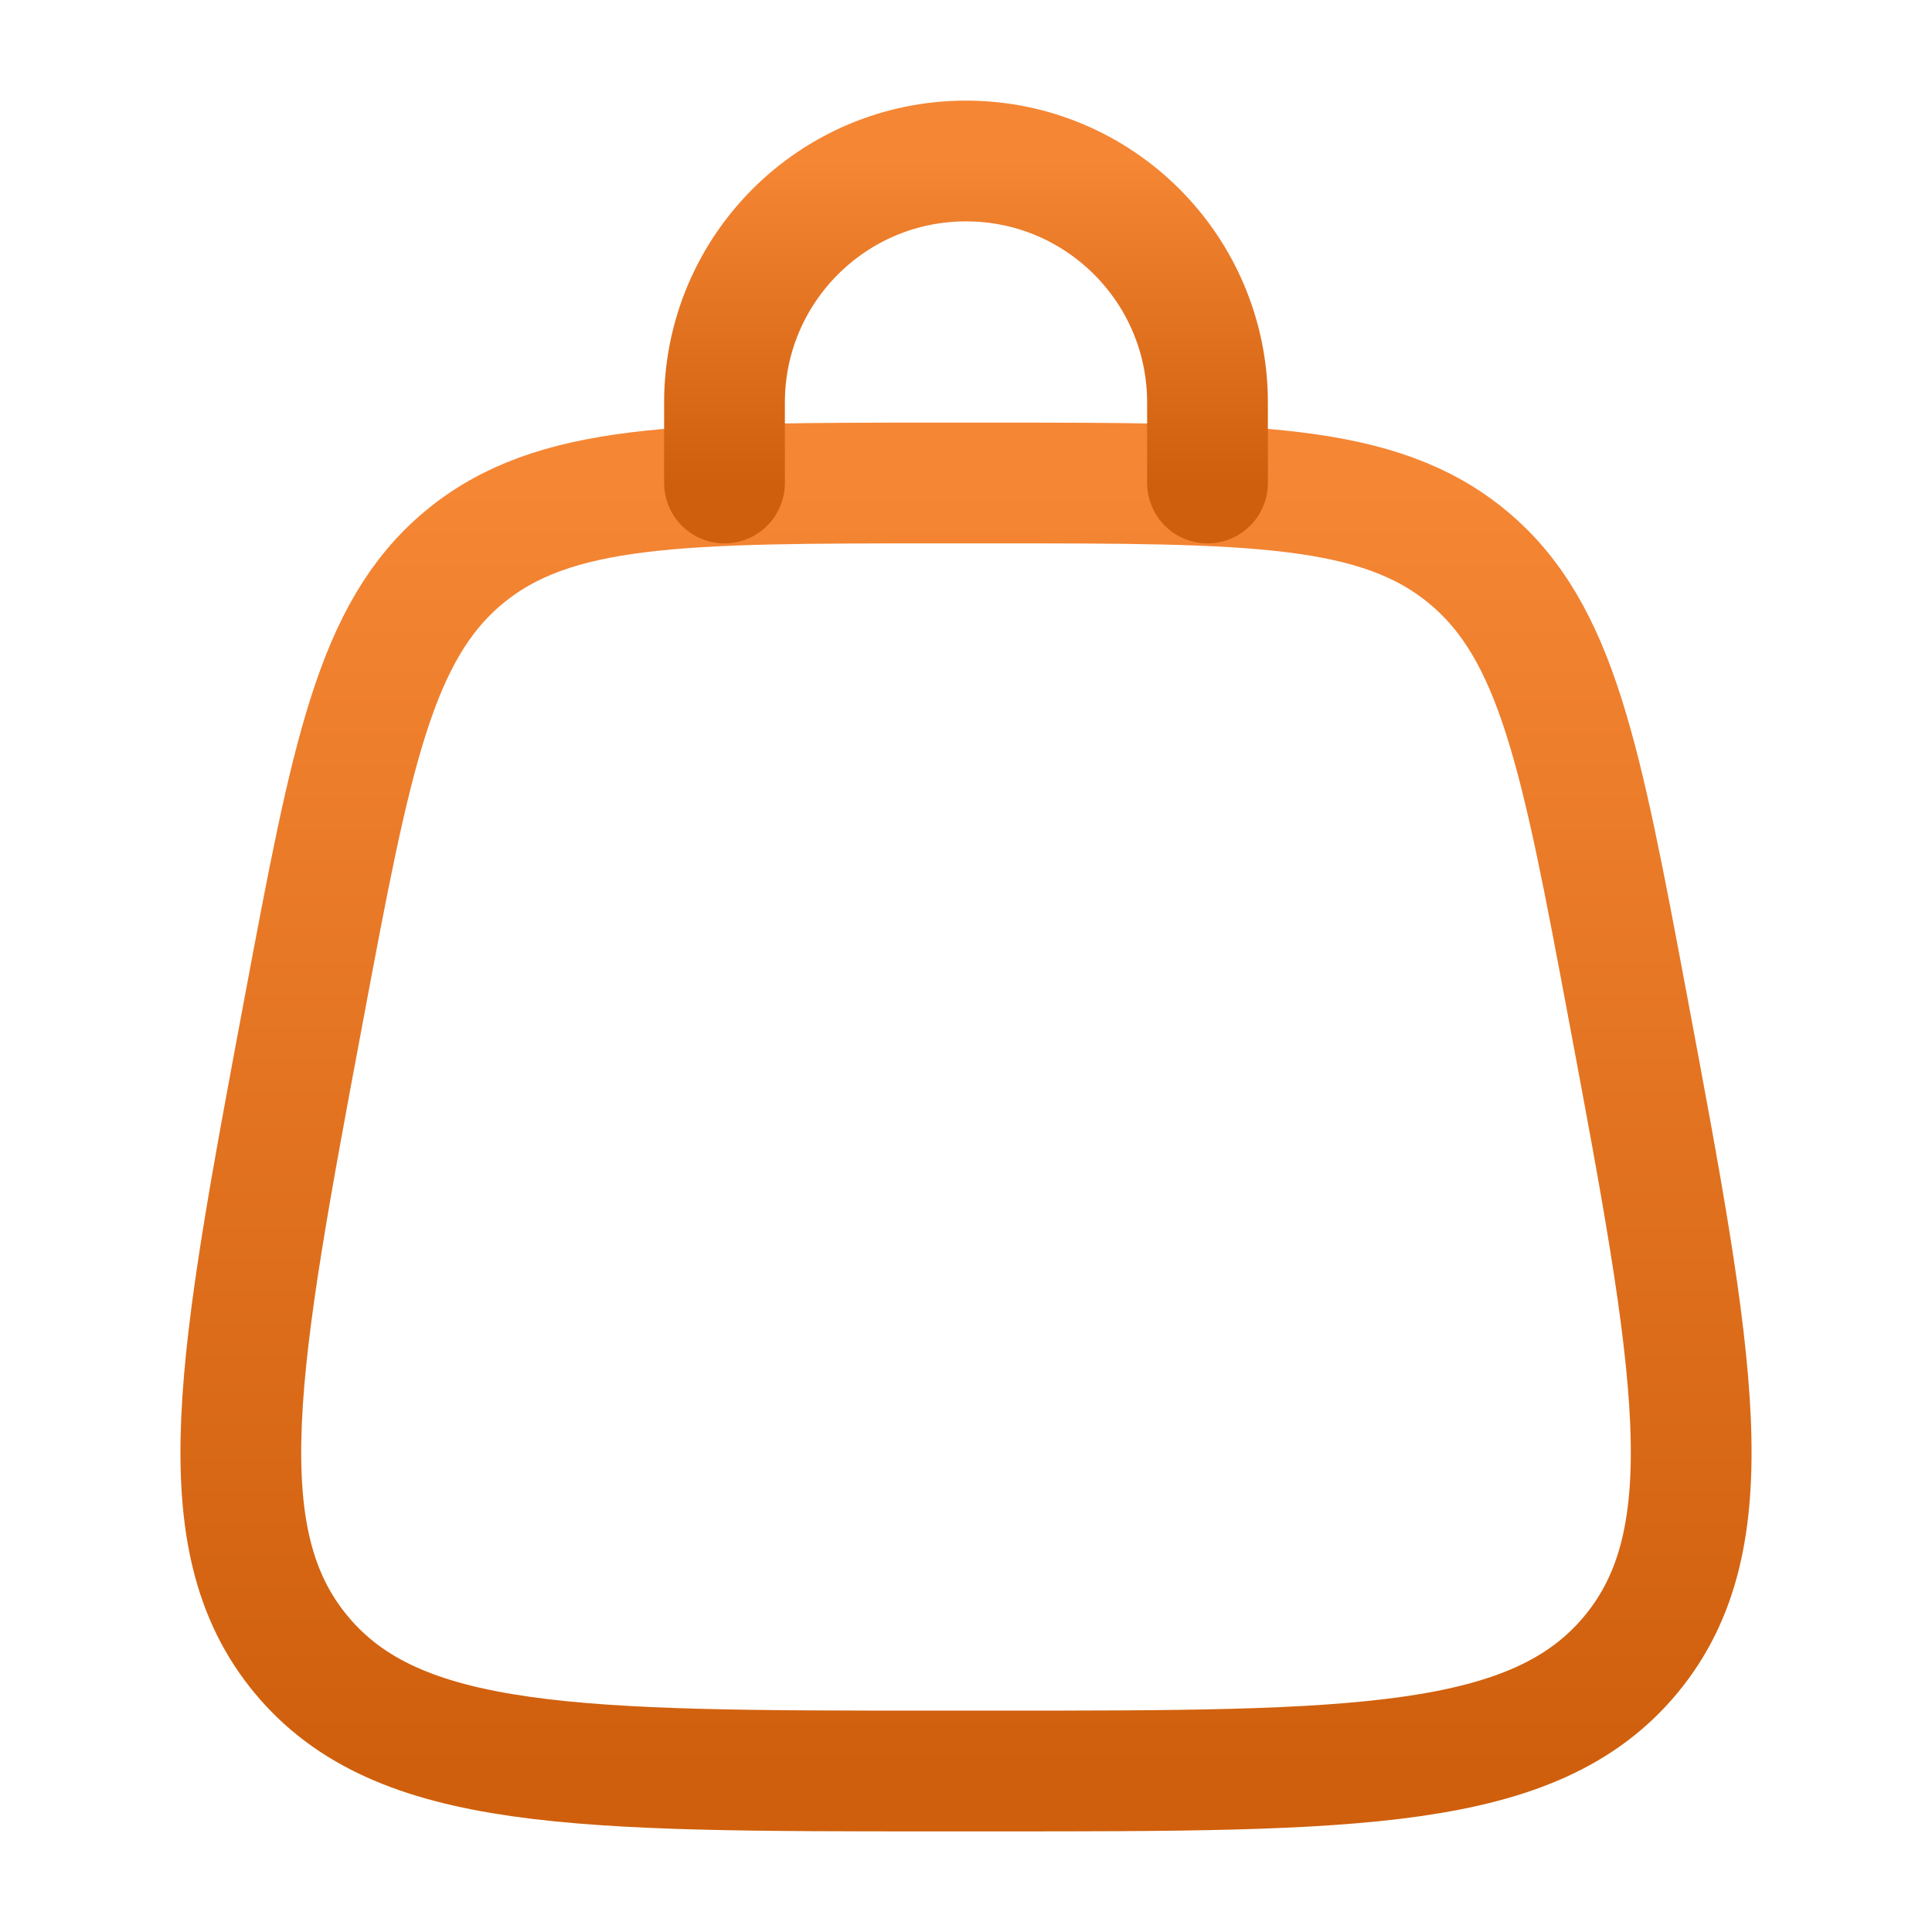
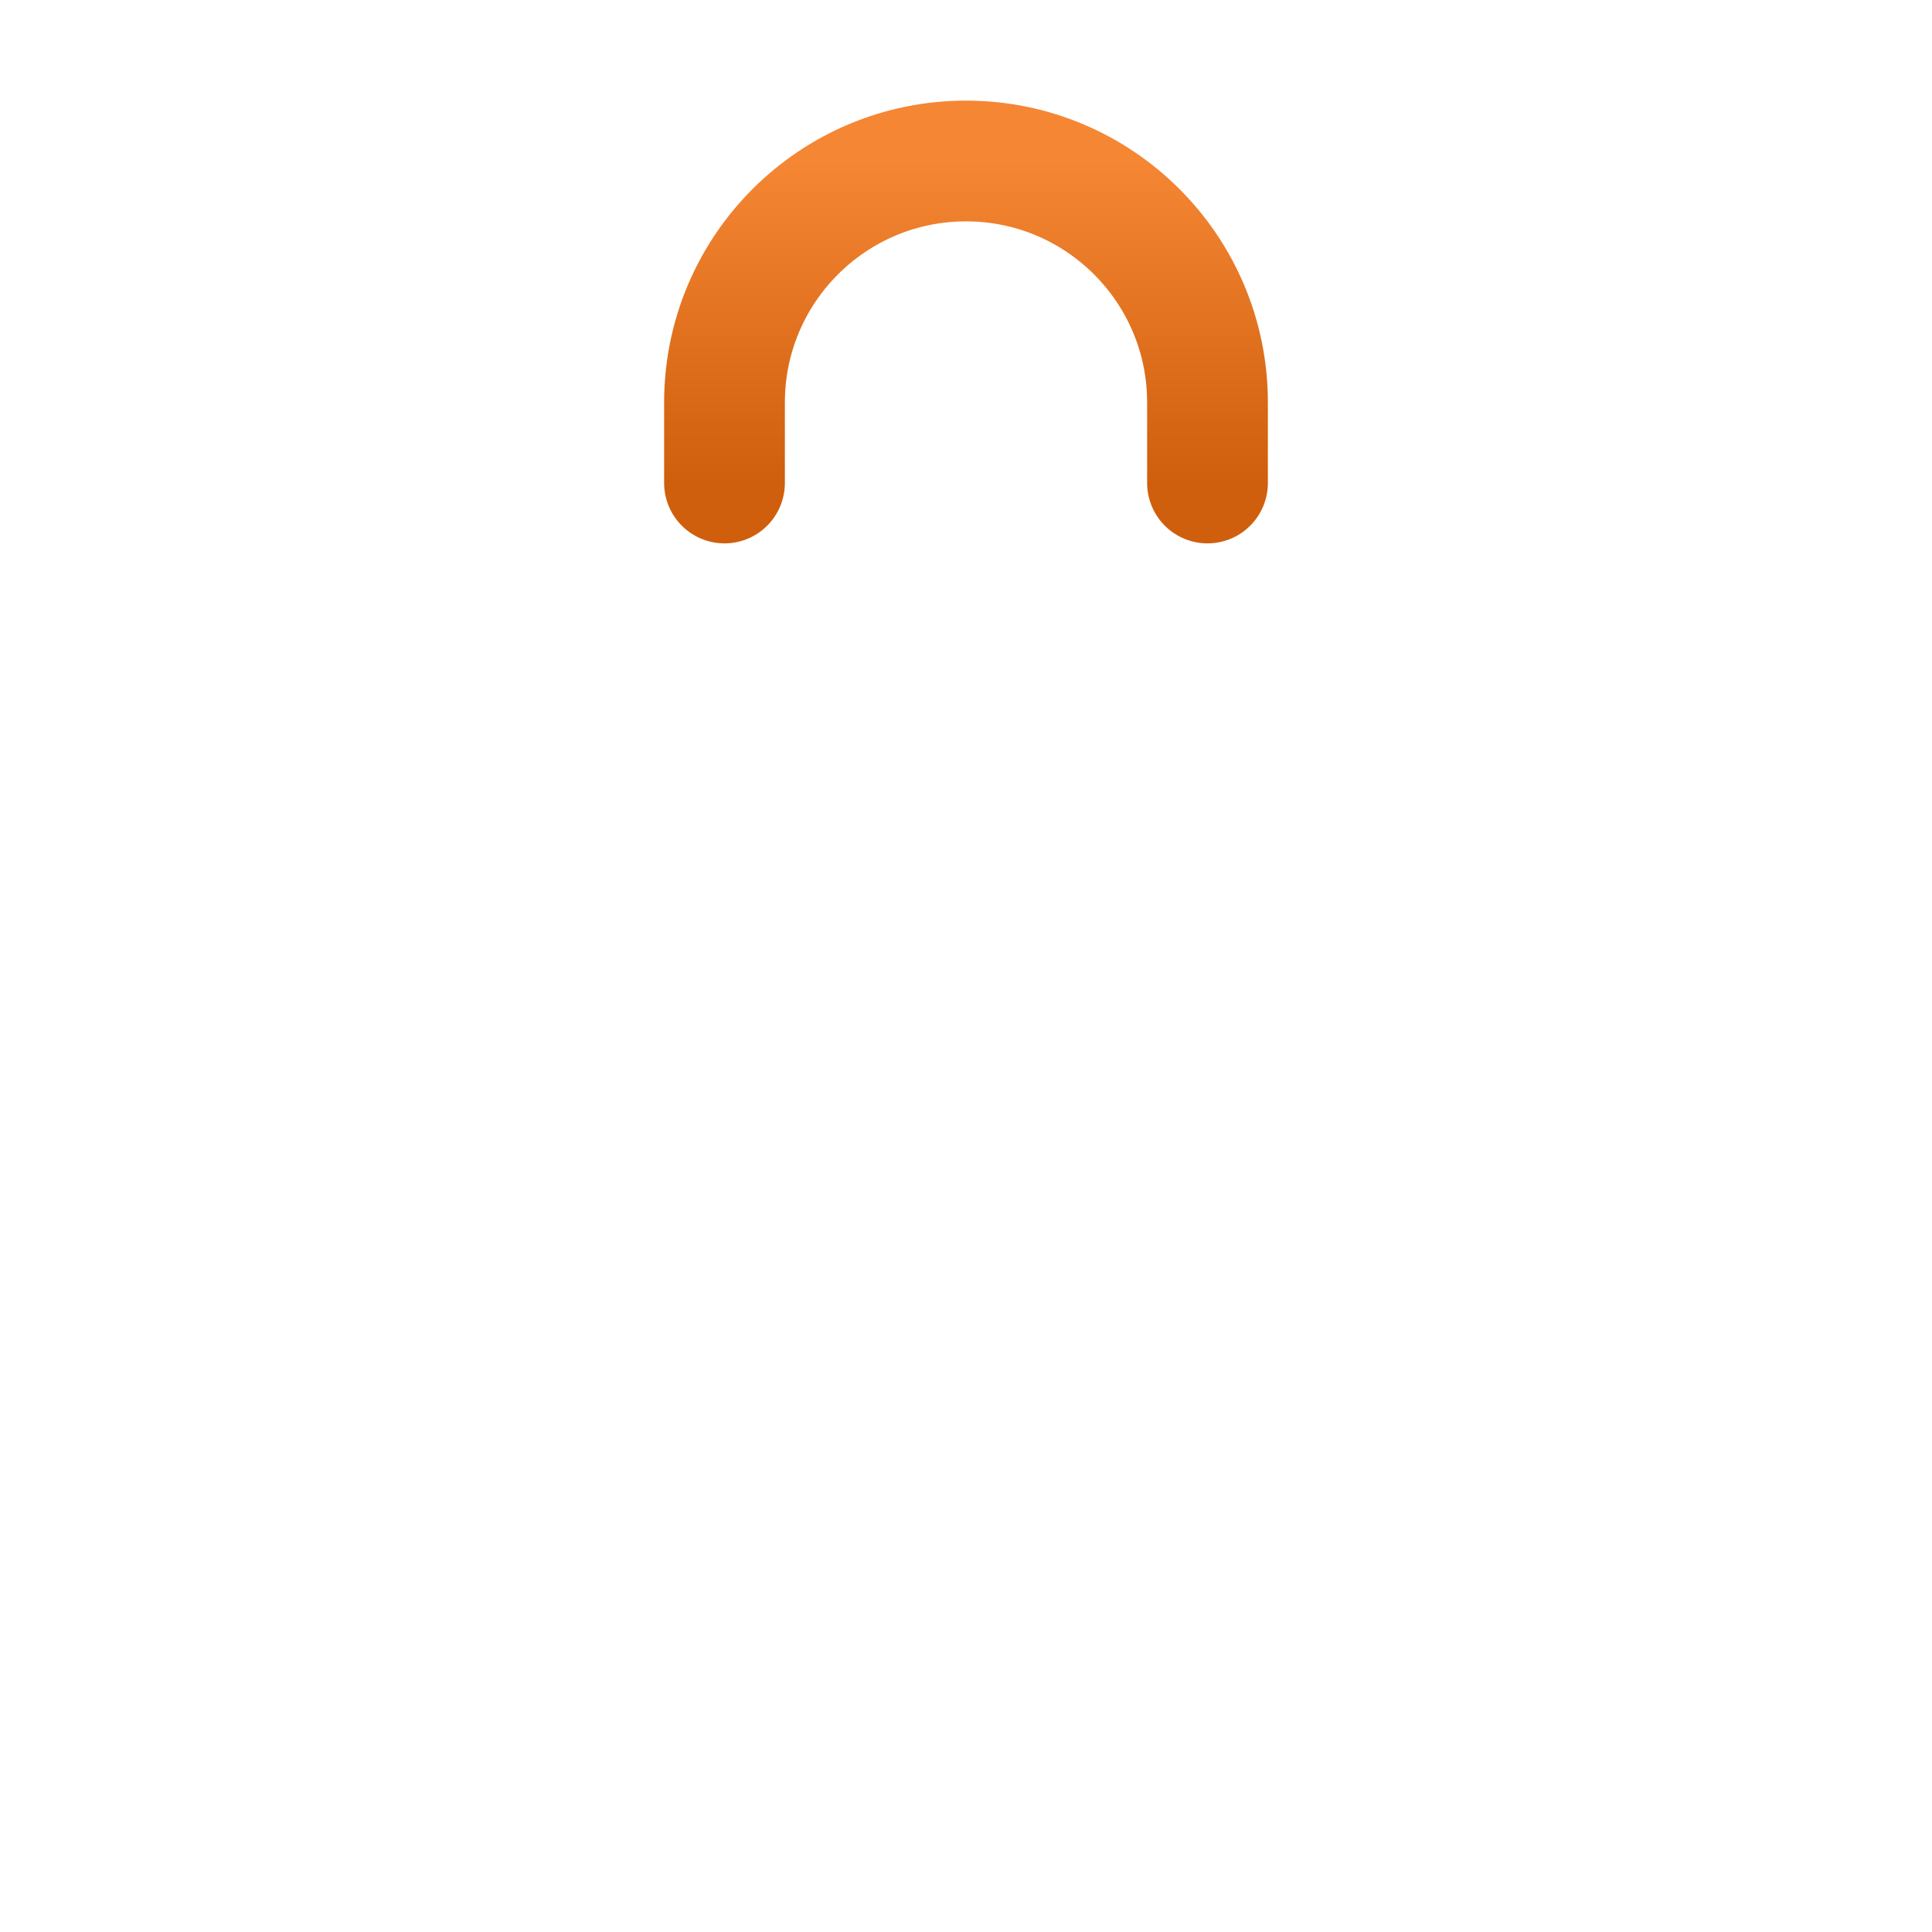
<svg xmlns="http://www.w3.org/2000/svg" width="130" height="130" viewBox="0 0 130 130" fill="none">
-   <path d="M20.268 111.337C26.766 119.167 38.86 119.167 63.047 119.167H66.954C91.141 119.167 103.236 119.167 109.734 111.337M20.268 111.337C13.77 103.508 15.999 91.621 20.456 67.847C23.626 50.941 25.211 42.488 31.229 37.494M109.734 111.337C116.231 103.508 114.002 91.621 109.545 67.847C106.375 50.941 104.79 42.488 98.773 37.494M98.773 37.494C92.755 32.5 84.155 32.5 66.954 32.5H63.047C45.847 32.5 37.246 32.5 31.229 37.494" stroke="url(#paint0_linear_54_441)" stroke-width="8.125" />
  <path d="M48.75 32.5V27.083C48.75 18.109 56.025 10.833 65 10.833C73.975 10.833 81.25 18.109 81.25 27.083V32.5" stroke="url(#paint1_linear_54_441)" stroke-width="8.125" stroke-linecap="round" />
  <defs>
    <linearGradient id="paint0_linear_54_441" x1="65.001" y1="32.5" x2="65.001" y2="119.167" gradientUnits="userSpaceOnUse">
      <stop stop-color="#F58634" />
      <stop offset="1" stop-color="#CF5F0C" />
    </linearGradient>
    <linearGradient id="paint1_linear_54_441" x1="65" y1="10.833" x2="65" y2="32.5" gradientUnits="userSpaceOnUse">
      <stop stop-color="#F58634" />
      <stop offset="1" stop-color="#CF5F0C" />
    </linearGradient>
  </defs>
</svg>